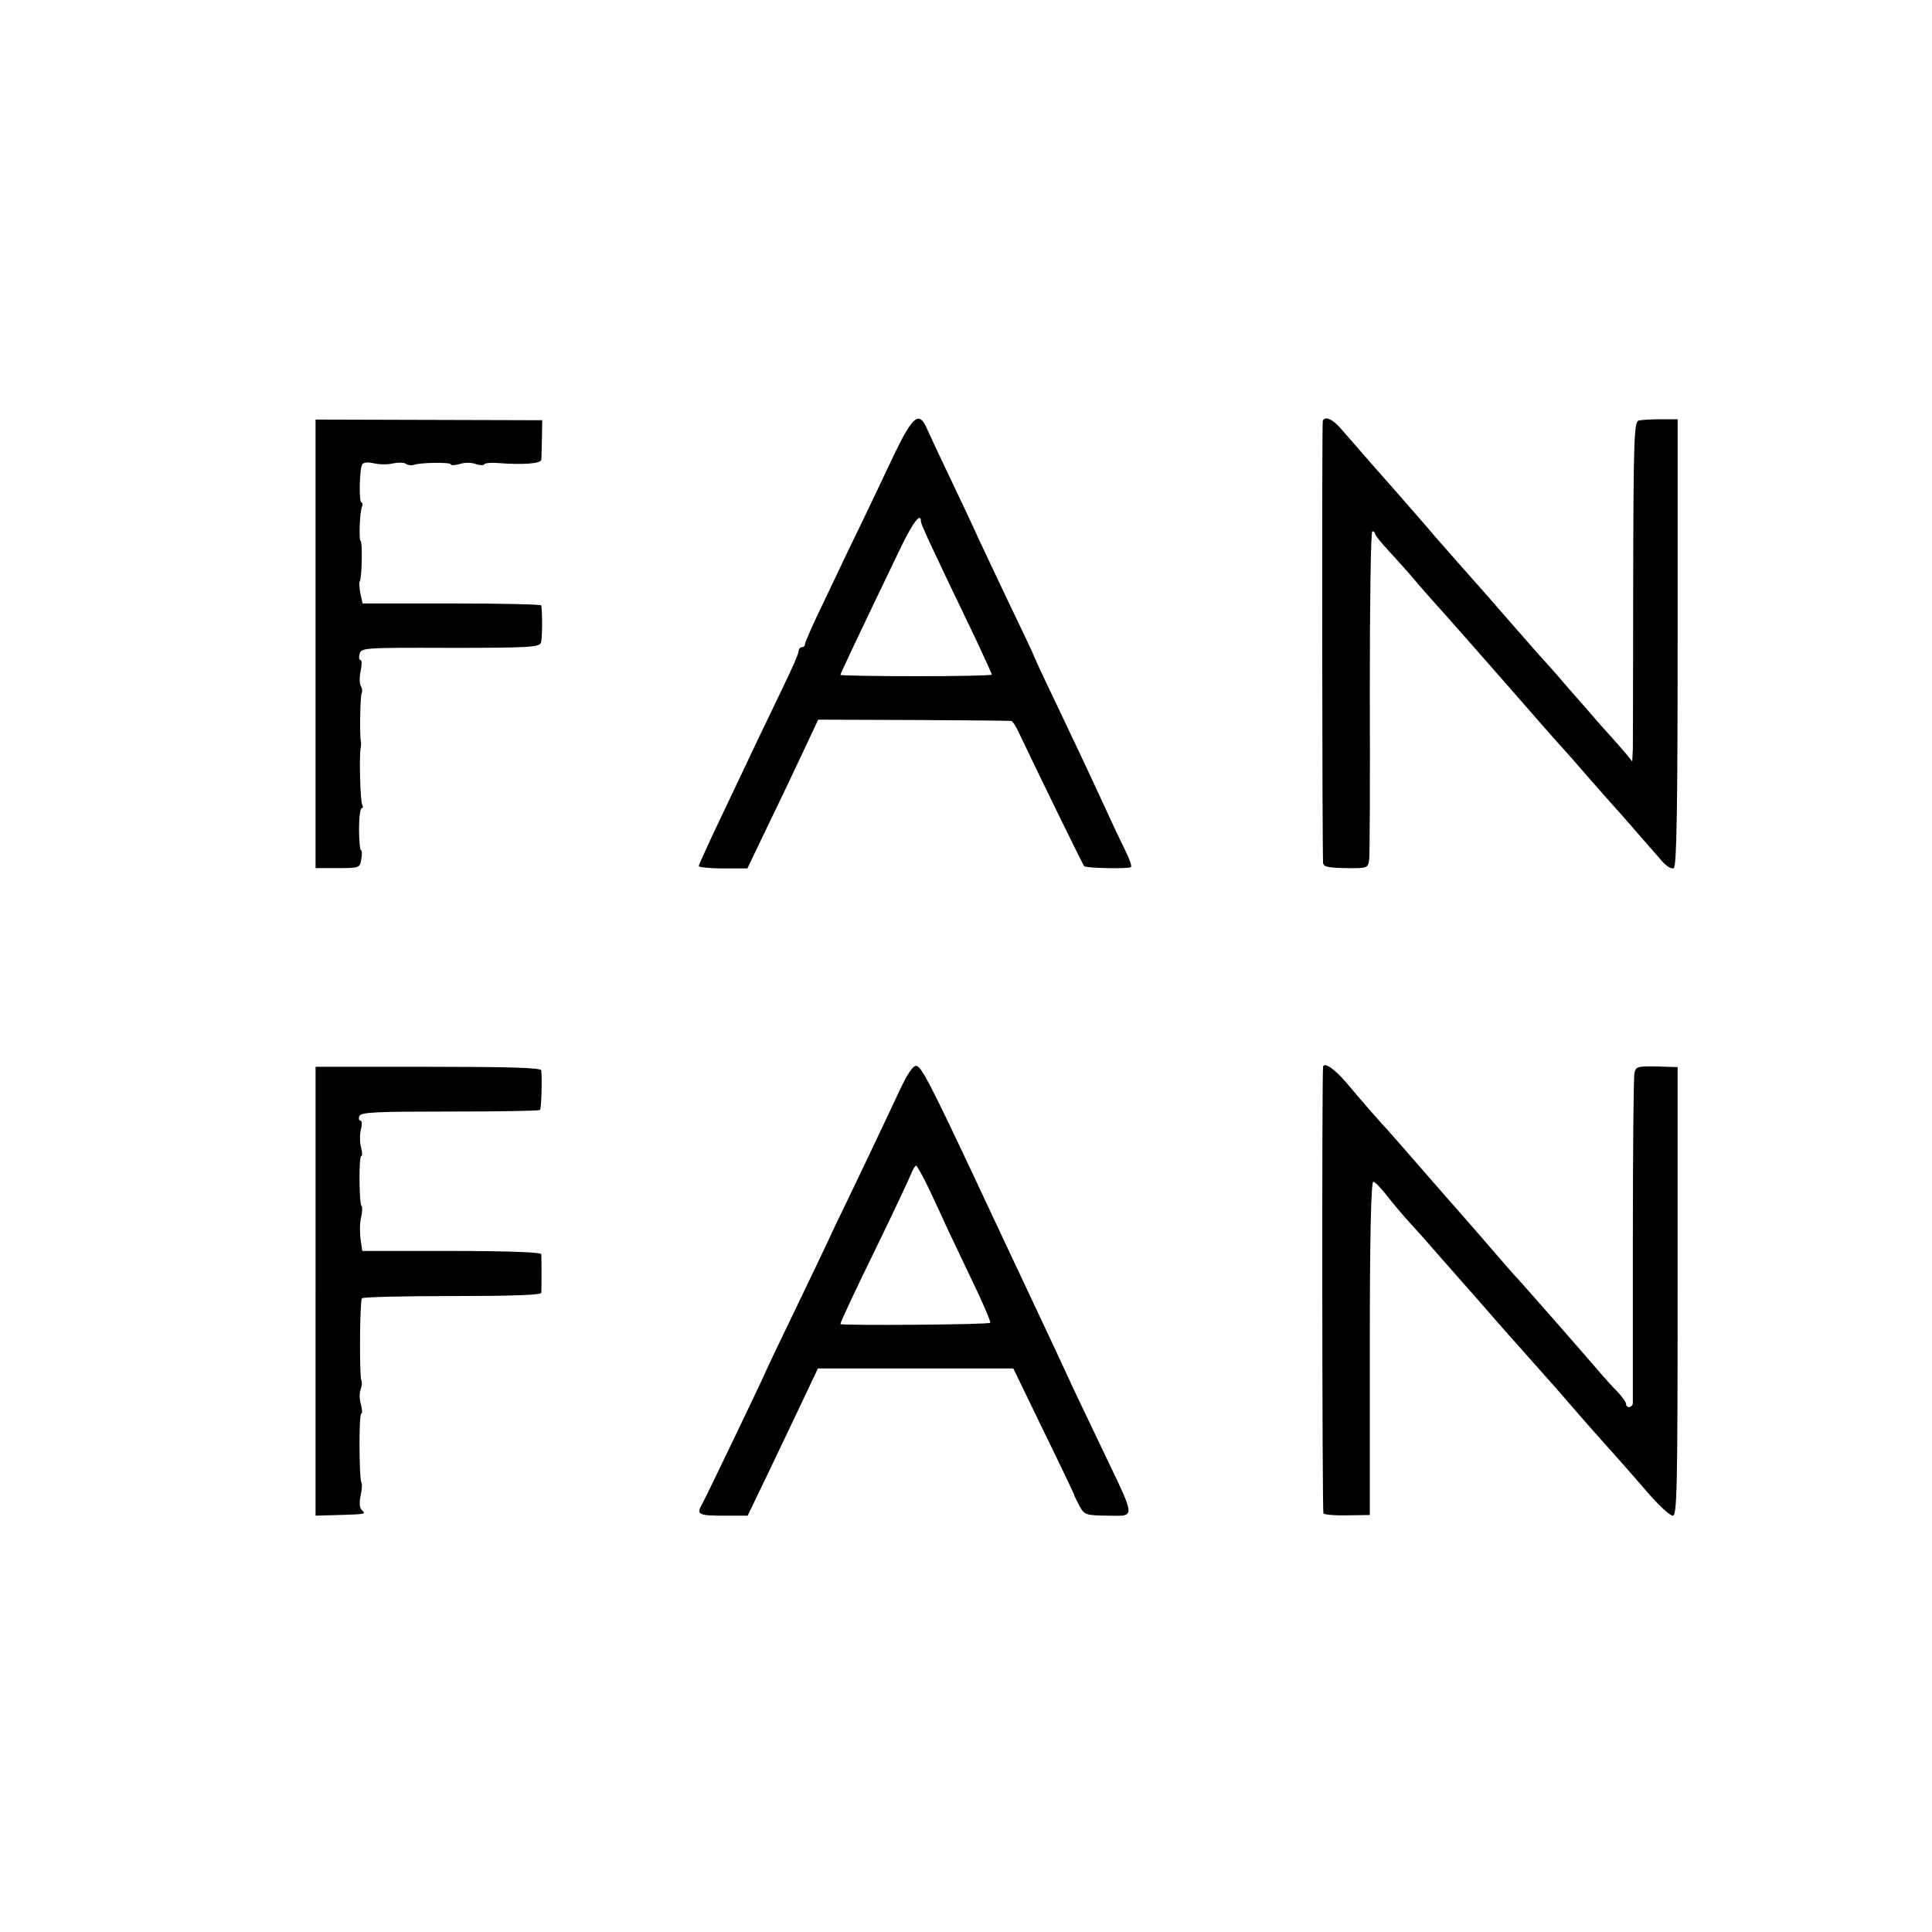
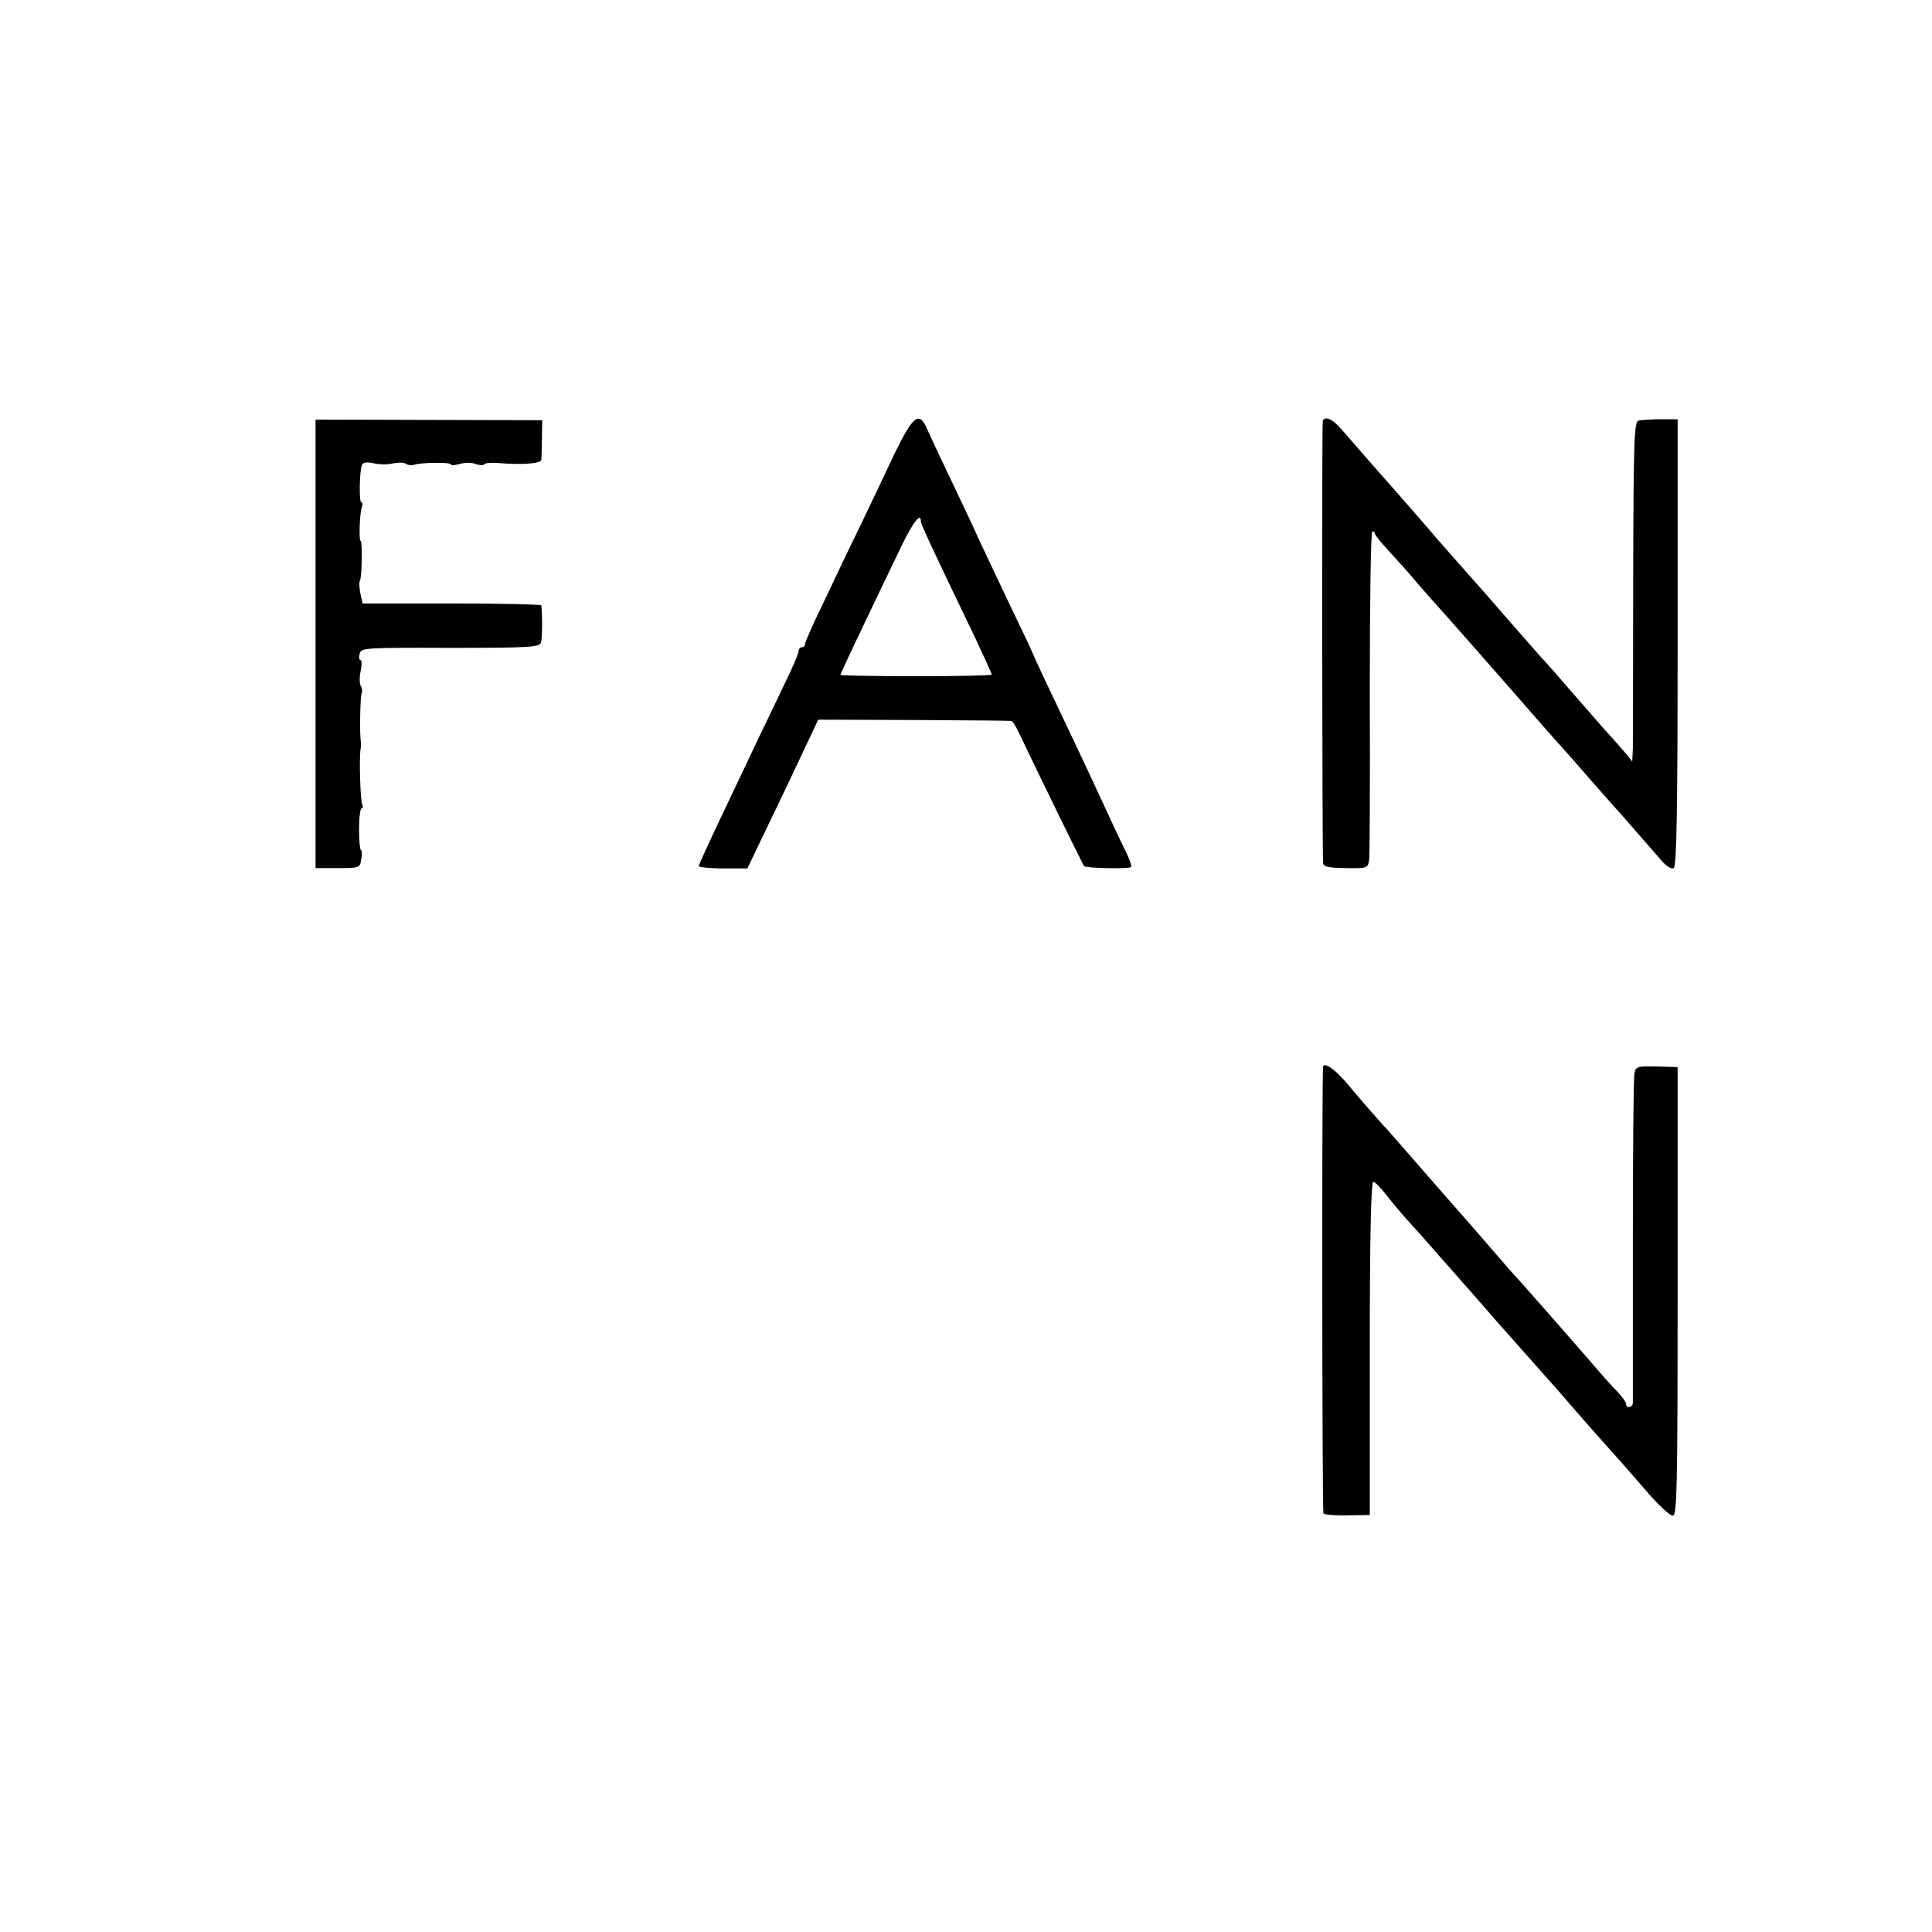
<svg xmlns="http://www.w3.org/2000/svg" version="1.0" width="600pt" height="600pt" viewBox="0 0 600 600" preserveAspectRatio="xMidYMid meet">
  <g transform="translate(0,600) scale(0.1,-0.1)" fill="#000000" stroke="none">
    <path d="M980 4000 l0 -696 69 0 c68 0 69 1 73 28 3 15 2 28 -1 28 -3 0 -6 29 -6 65 0 36 4 65 8 65 5 0 5 5 2 11 -6 9 -10 149 -5 174 1 6 2 15 1 20 -5 24 -2 145 2 152 3 5 2 15 -2 22 -5 7 -5 28 -1 47 4 19 4 34 0 34 -5 0 -6 9 -3 20 5 18 15 19 281 18 243 0 277 2 282 16 4 12 5 86 1 116 -1 3 -126 6 -278 6 l-277 0 -7 32 c-3 17 -4 33 -2 36 7 7 9 126 3 126 -6 0 -3 88 4 106 3 8 2 14 -2 14 -7 0 -6 96 2 116 3 8 16 10 38 5 18 -4 45 -4 59 0 15 3 32 3 39 -1 7 -5 18 -6 24 -4 20 8 116 9 116 2 0 -4 12 -3 28 1 15 5 37 5 49 0 12 -4 24 -5 27 -1 2 4 22 6 43 4 74 -6 133 -2 134 10 1 4 1 34 2 66 l1 57 -352 1 -352 1 0 -697z" />
    <path d="M2779 4593 c-28 -60 -76 -160 -106 -223 -31 -63 -82 -170 -114 -238 -33 -67 -59 -127 -59 -132 0 -6 -4 -10 -10 -10 -5 0 -10 -6 -10 -13 0 -7 -20 -53 -44 -102 -24 -50 -61 -128 -84 -175 -22 -47 -72 -152 -111 -234 -39 -82 -71 -152 -71 -156 0 -3 34 -7 76 -7 l75 0 70 146 c39 80 88 184 110 231 l40 85 297 -1 c163 -1 300 -2 303 -3 4 -1 15 -18 24 -38 52 -110 198 -409 202 -413 5 -6 135 -9 145 -3 4 2 -4 25 -17 51 -13 26 -40 83 -60 127 -58 126 -98 210 -164 349 -34 70 -61 130 -61 131 0 2 -34 74 -76 161 -42 88 -84 178 -95 201 -10 23 -47 102 -82 175 -35 73 -70 148 -78 166 -24 56 -43 42 -100 -75z m81 -212 c0 -9 27 -68 169 -363 28 -60 51 -110 51 -113 0 -3 -106 -5 -235 -5 -129 0 -235 2 -235 4 0 4 52 114 189 399 37 76 61 107 61 78z" />
    <path d="M4108 4693 c-3 -7 -2 -1329 1 -1373 1 -12 16 -15 70 -16 67 -1 69 0 73 25 2 14 3 250 2 524 0 273 3 497 8 497 4 0 8 -3 8 -7 0 -5 20 -29 43 -54 23 -25 65 -71 92 -104 28 -32 55 -63 61 -69 14 -15 176 -199 231 -262 47 -54 130 -149 153 -174 14 -15 50 -56 80 -91 30 -34 64 -73 75 -85 11 -12 45 -50 75 -85 30 -35 67 -76 81 -93 15 -17 31 -26 37 -22 9 5 12 184 12 701 l0 693 -52 0 c-29 0 -60 -2 -69 -4 -14 -4 -16 -55 -17 -492 0 -268 -1 -505 -1 -527 l-2 -40 -19 24 c-11 13 -46 53 -78 88 -31 36 -75 86 -97 111 -22 26 -62 72 -90 102 -27 31 -72 82 -100 114 -52 60 -65 75 -152 173 -28 32 -61 69 -73 83 -25 30 -111 128 -125 144 -11 12 -127 144 -170 194 -27 31 -50 41 -57 25z" />
-     <path d="M980 1990 l0 -697 73 2 c86 3 84 2 70 16 -6 6 -8 23 -3 44 4 19 5 36 3 39 -8 8 -9 216 -1 216 4 0 3 12 -1 28 -5 15 -5 36 -1 47 4 11 5 24 2 29 -6 11 -5 243 2 254 2 4 128 7 280 7 180 0 276 3 277 10 1 12 1 106 0 120 -1 6 -101 10 -278 10 l-278 0 -5 35 c-3 19 -3 49 1 67 4 18 5 34 2 37 -8 7 -9 156 -1 156 4 0 3 12 -1 28 -4 15 -4 39 0 55 4 15 3 27 -2 27 -4 0 -6 6 -3 14 5 12 53 14 280 14 151 0 278 2 281 5 4 5 7 88 4 123 -1 8 -102 11 -351 11 l-350 0 0 -697z" />
-     <path d="M2796 2618 c-19 -40 -61 -130 -94 -199 -33 -70 -82 -171 -108 -225 -25 -55 -84 -177 -130 -273 -46 -95 -84 -175 -84 -176 0 -4 -188 -396 -200 -417 -18 -31 -11 -35 66 -35 l76 0 75 156 c41 86 90 189 109 229 l34 72 304 0 303 0 93 -192 c52 -106 94 -195 95 -198 0 -3 8 -19 17 -36 16 -29 19 -30 88 -31 87 -1 88 -13 -8 188 -38 80 -81 169 -95 199 -14 30 -46 100 -72 155 -69 147 -202 429 -242 515 -135 287 -163 340 -178 340 -10 0 -28 -27 -49 -72z m96 -325 c23 -49 42 -90 43 -93 1 -3 34 -72 73 -154 40 -82 70 -151 67 -154 -5 -6 -465 -9 -465 -4 0 6 40 92 127 270 47 97 89 187 94 200 5 12 11 22 14 22 3 0 25 -39 47 -87z" />
    <path d="M4109 2688 c-4 -11 -3 -1382 1 -1388 3 -4 36 -7 74 -6 l70 1 0 518 c0 350 4 517 11 517 5 0 24 -20 42 -43 18 -23 45 -55 60 -72 15 -16 60 -66 98 -110 39 -44 75 -85 80 -91 6 -6 33 -37 60 -68 28 -32 59 -68 70 -80 11 -12 47 -53 80 -90 33 -37 69 -78 80 -90 11 -13 40 -46 65 -75 25 -29 59 -67 75 -85 36 -40 71 -79 147 -167 32 -36 64 -66 73 -66 13 0 15 79 15 697 l0 696 -65 2 c-59 1 -65 0 -69 -21 -3 -12 -5 -245 -5 -517 0 -272 0 -501 0 -507 -1 -15 -21 -18 -21 -3 0 5 -12 22 -27 38 -16 16 -39 42 -53 58 -31 37 -240 275 -254 290 -6 6 -22 24 -36 40 -50 58 -155 179 -160 184 -3 3 -50 57 -105 120 -55 63 -102 117 -105 120 -11 11 -87 97 -129 148 -37 43 -67 63 -72 50z" />
  </g>
</svg>